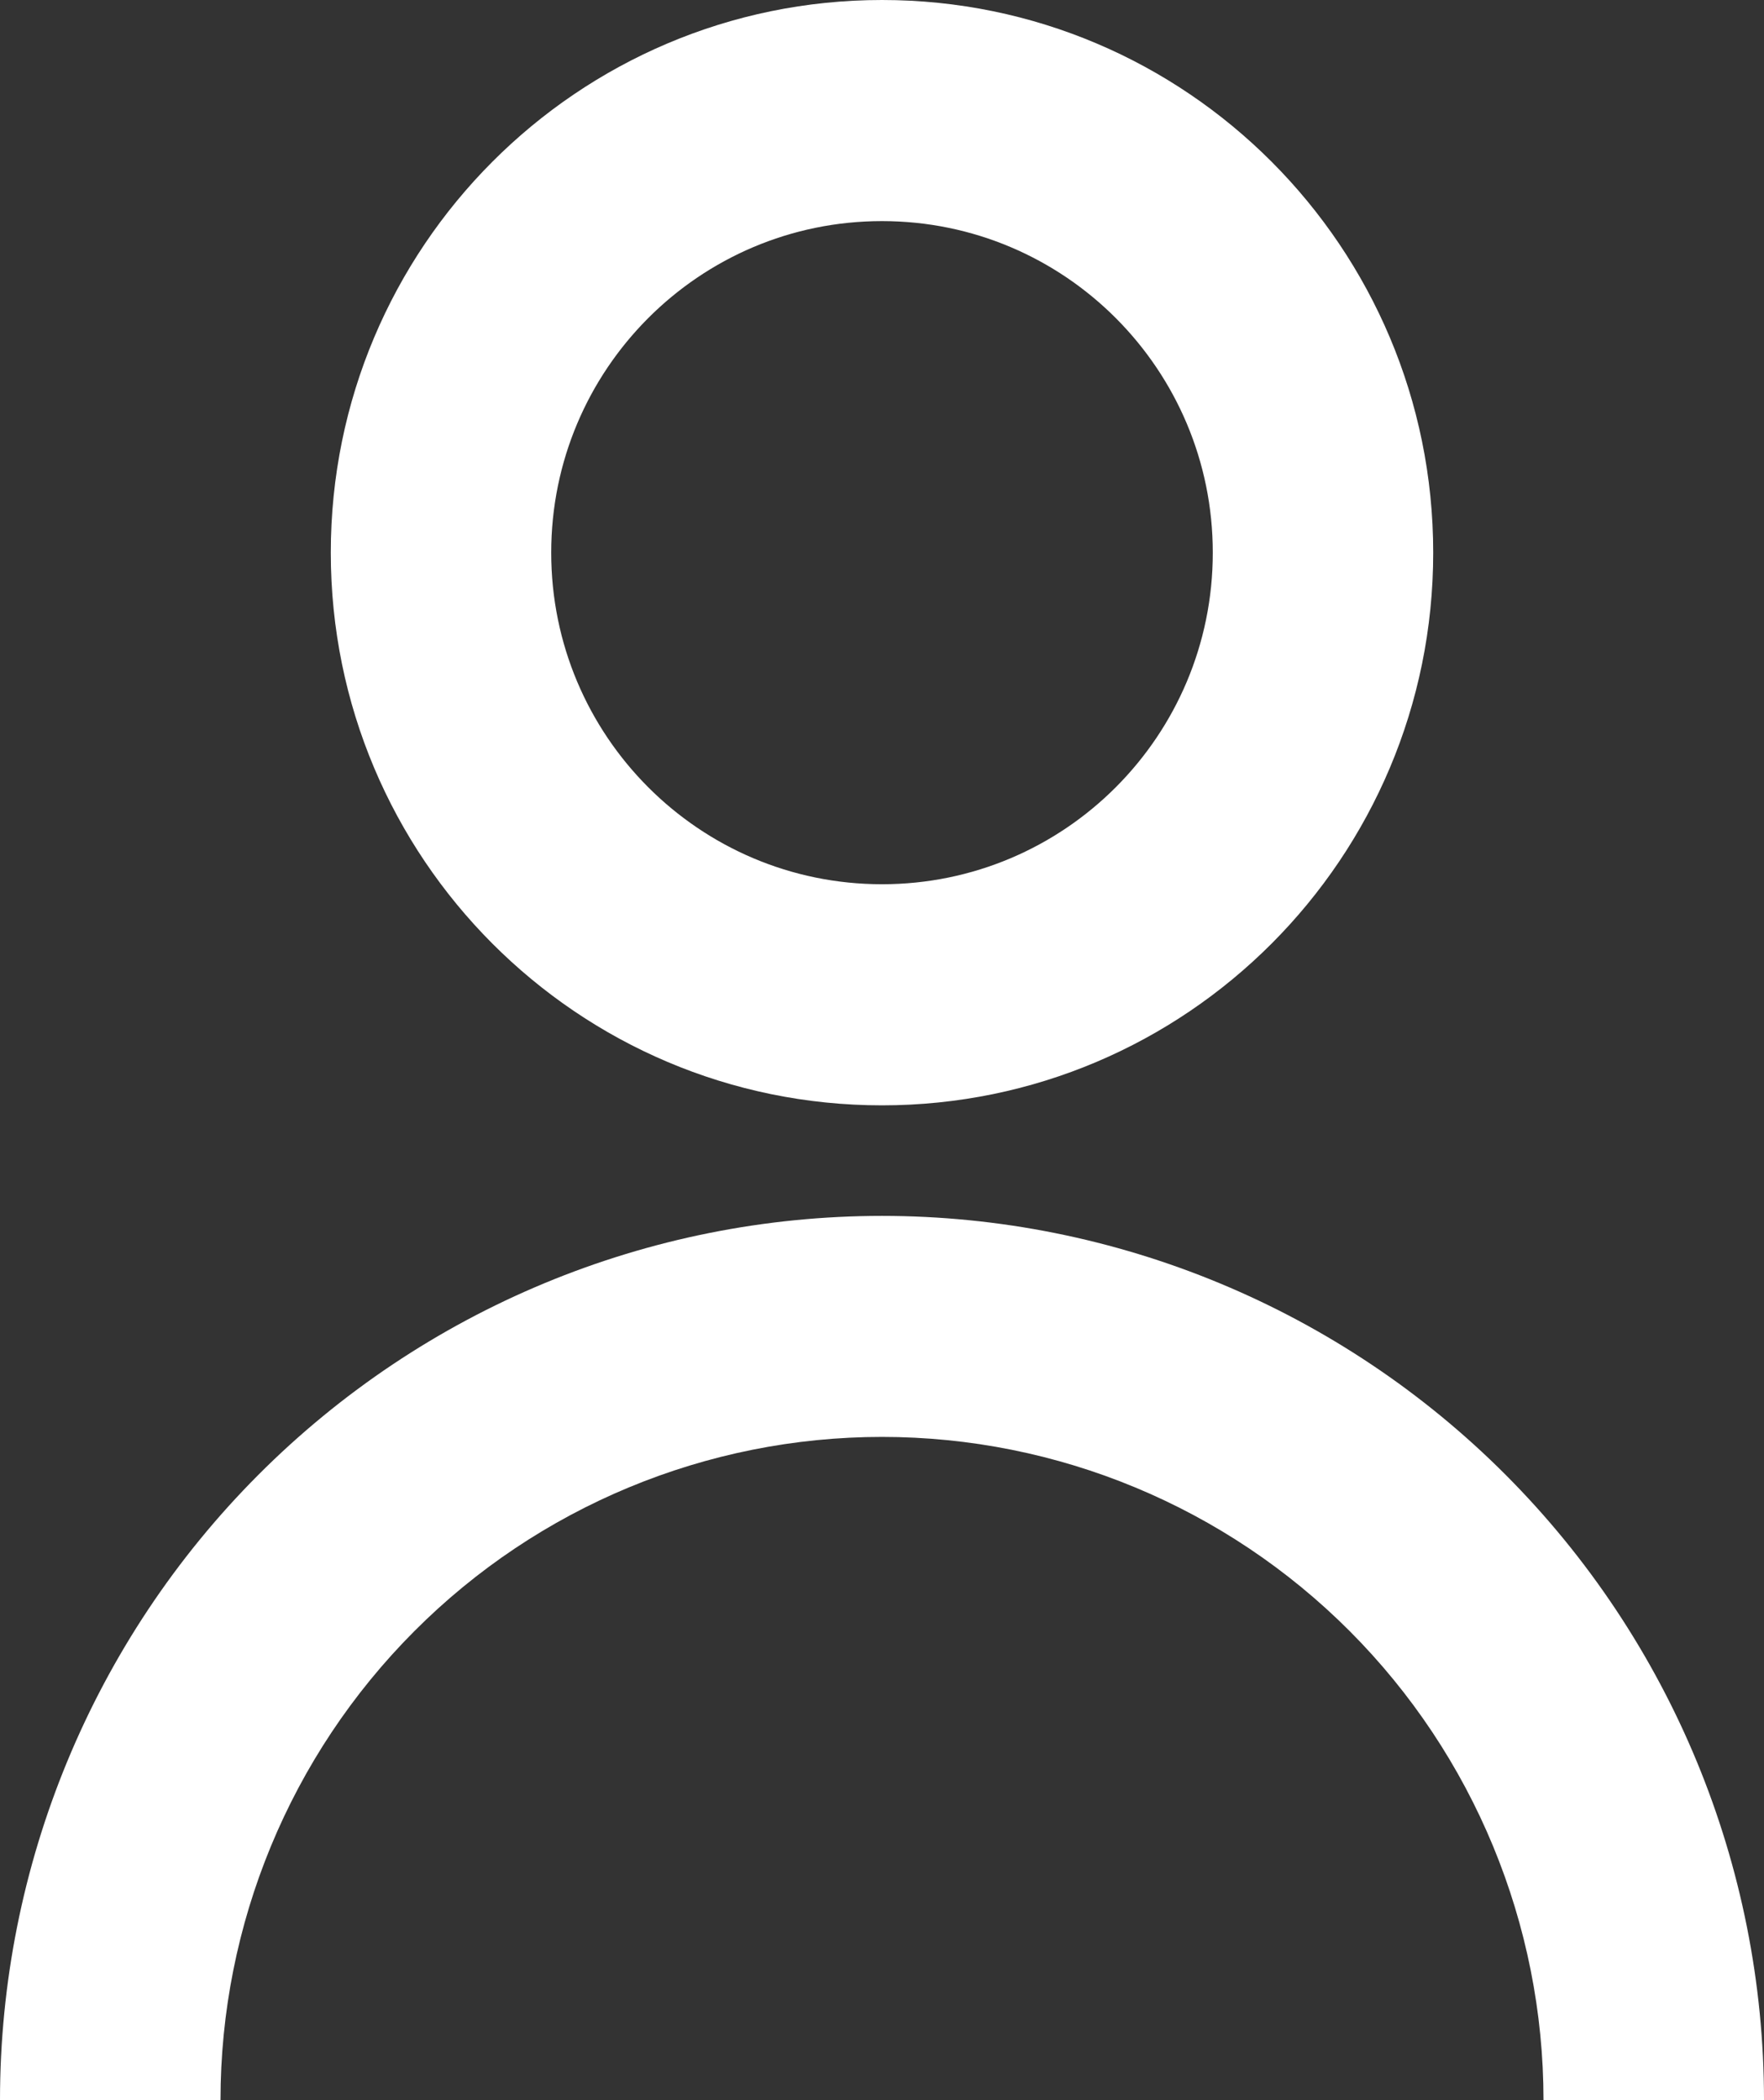
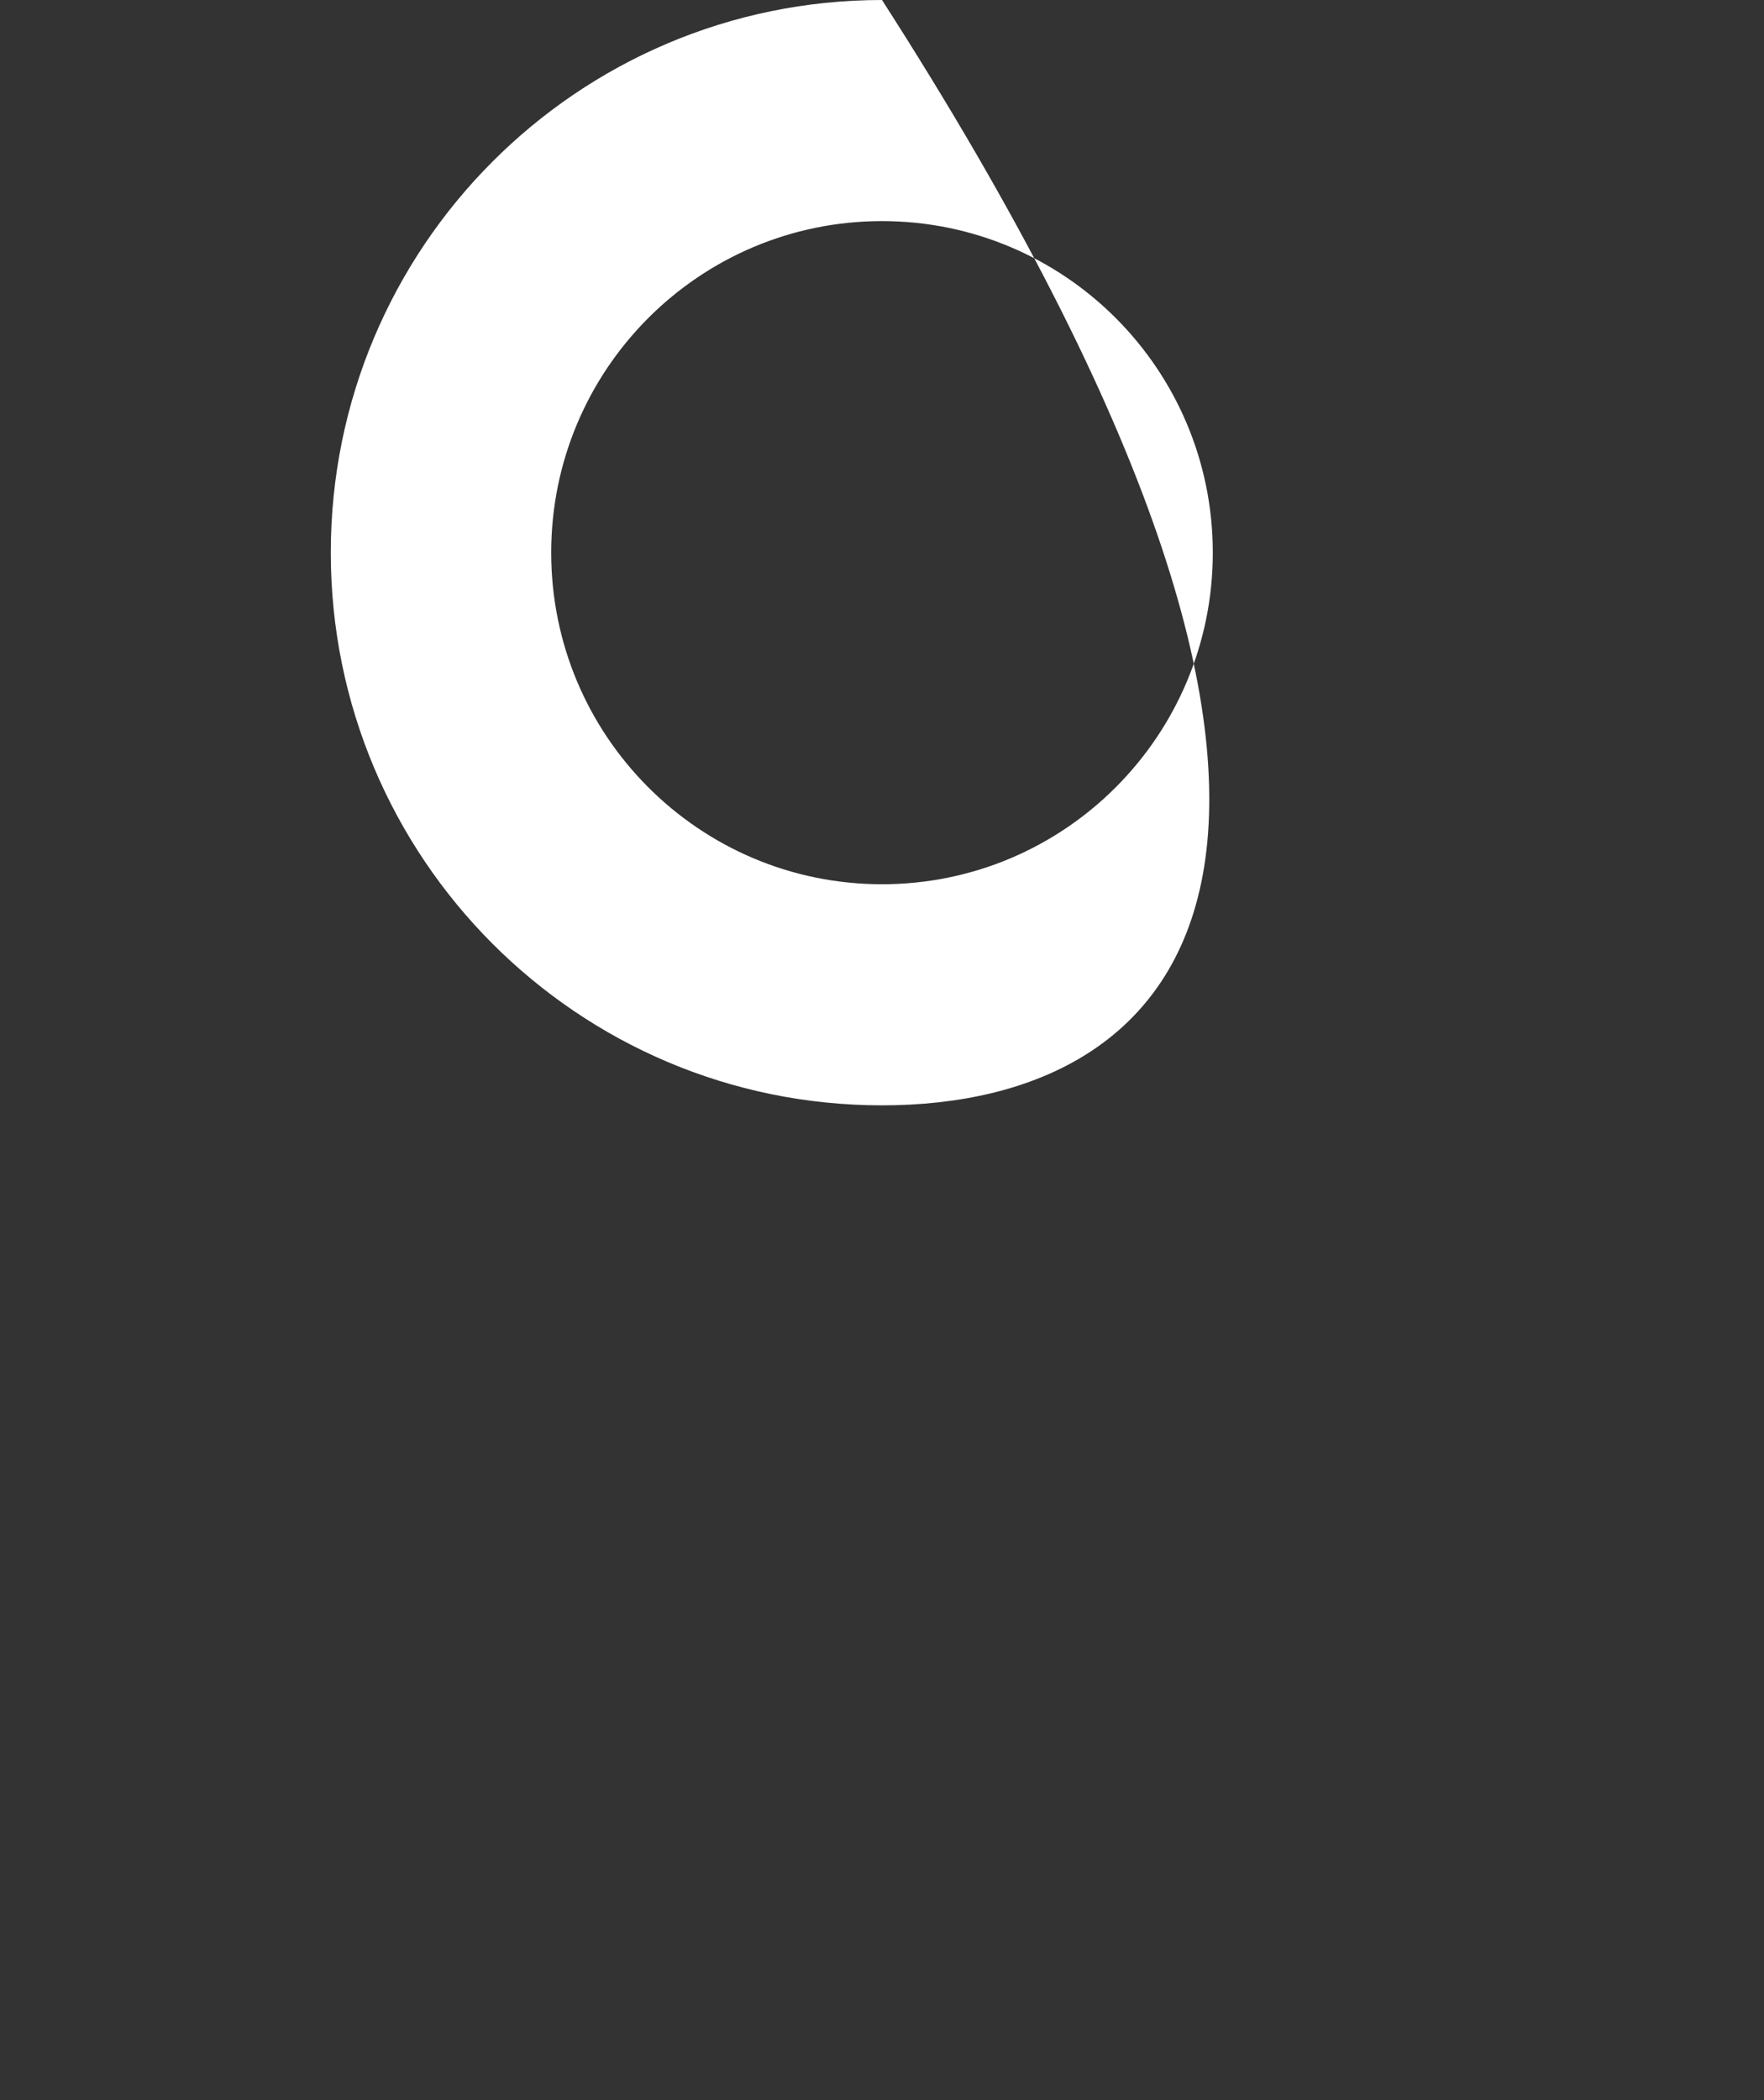
<svg xmlns="http://www.w3.org/2000/svg" width="21" height="25" viewBox="0 0 21 25" fill="white">
  <rect x="0" y="0" width="21" height="25" fill="#333333" stroke="none" />
-   <path d="M3.938 6.579C3.938 2.946 6.876 0 10.5 0C14.124 0 17.062 2.946 17.062 6.579C17.062 10.212 14.124 13.158 10.5 13.158C6.876 13.158 3.938 10.212 3.938 6.579ZM10.5 10.526C12.675 10.526 14.438 8.759 14.438 6.579C14.438 4.399 12.675 2.632 10.5 2.632C8.325 2.632 6.562 4.399 6.562 6.579C6.562 8.759 8.325 10.526 10.5 10.526Z" />
-   <path d="M3.075 17.557C1.106 19.531 0 22.208 0 25H2.625C2.625 22.906 3.455 20.898 4.932 19.418C6.408 17.937 8.411 17.105 10.5 17.105C12.589 17.105 14.592 17.937 16.069 19.418C17.545 20.898 18.375 22.906 18.375 25H21C21 22.208 19.894 19.531 17.925 17.557C15.956 15.583 13.285 14.474 10.5 14.474C7.715 14.474 5.045 15.583 3.075 17.557Z" />
+   <path d="M3.938 6.579C3.938 2.946 6.876 0 10.5 0C17.062 10.212 14.124 13.158 10.5 13.158C6.876 13.158 3.938 10.212 3.938 6.579ZM10.5 10.526C12.675 10.526 14.438 8.759 14.438 6.579C14.438 4.399 12.675 2.632 10.5 2.632C8.325 2.632 6.562 4.399 6.562 6.579C6.562 8.759 8.325 10.526 10.5 10.526Z" />
</svg>